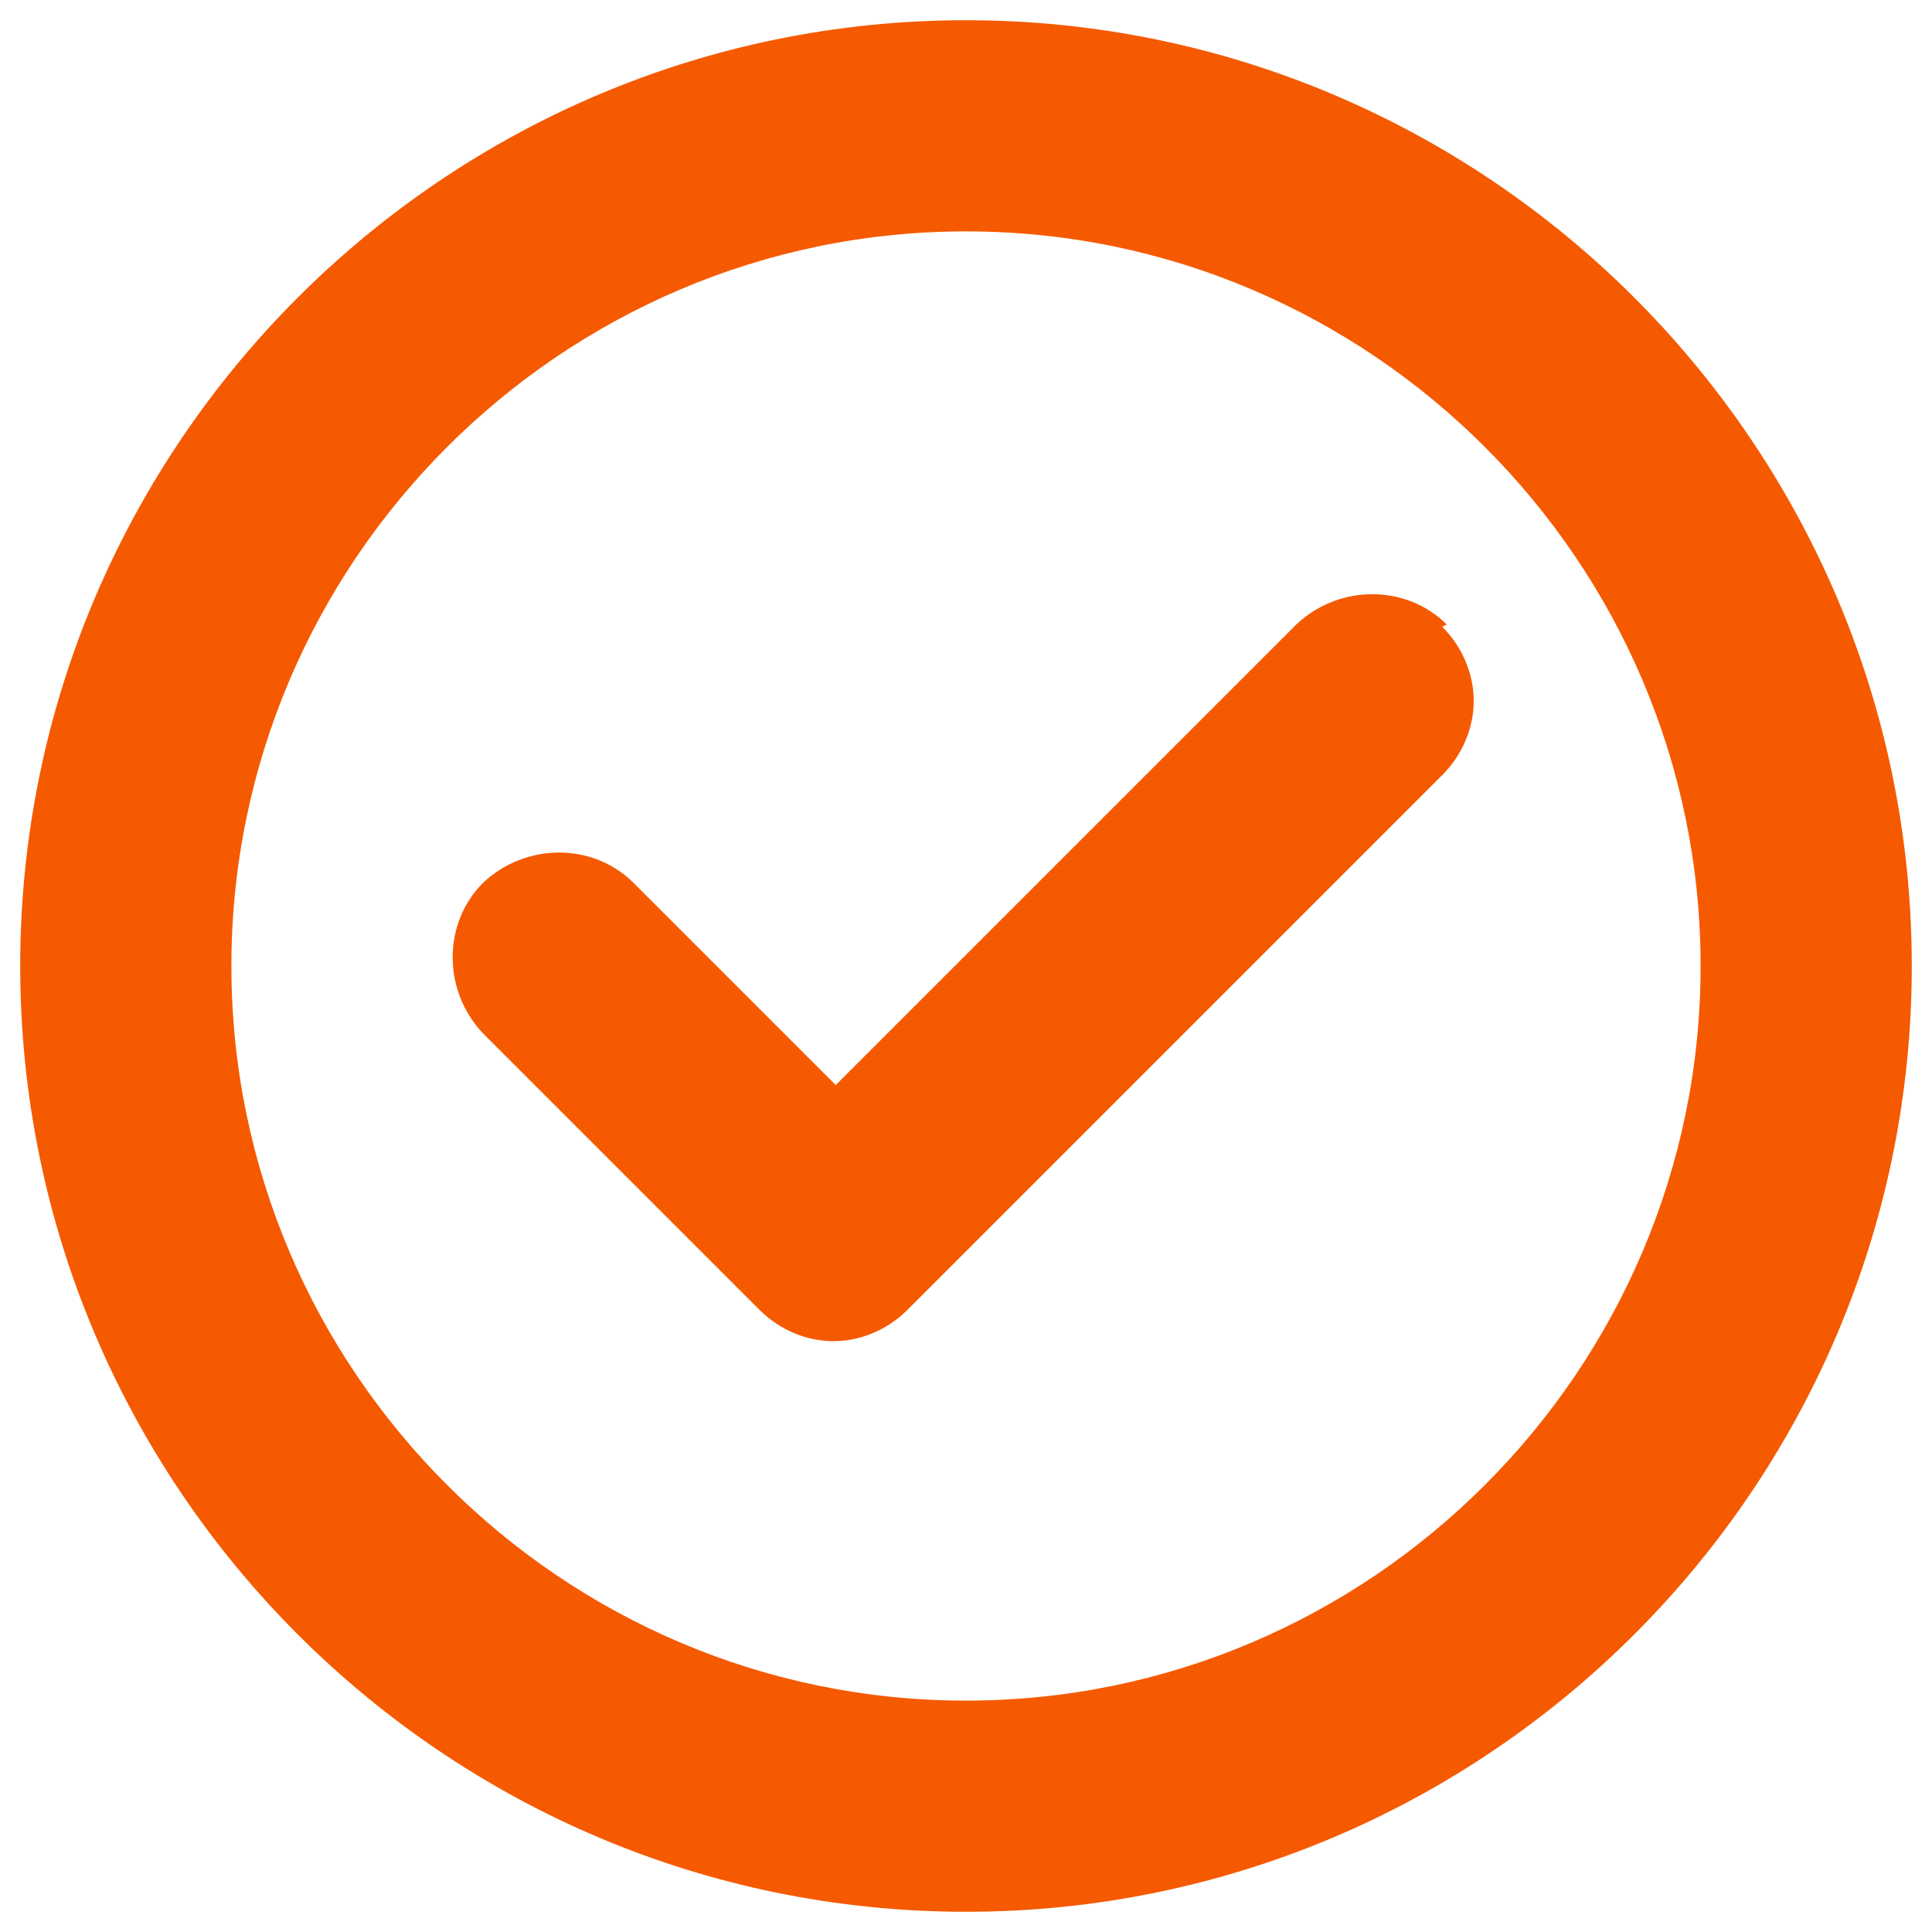
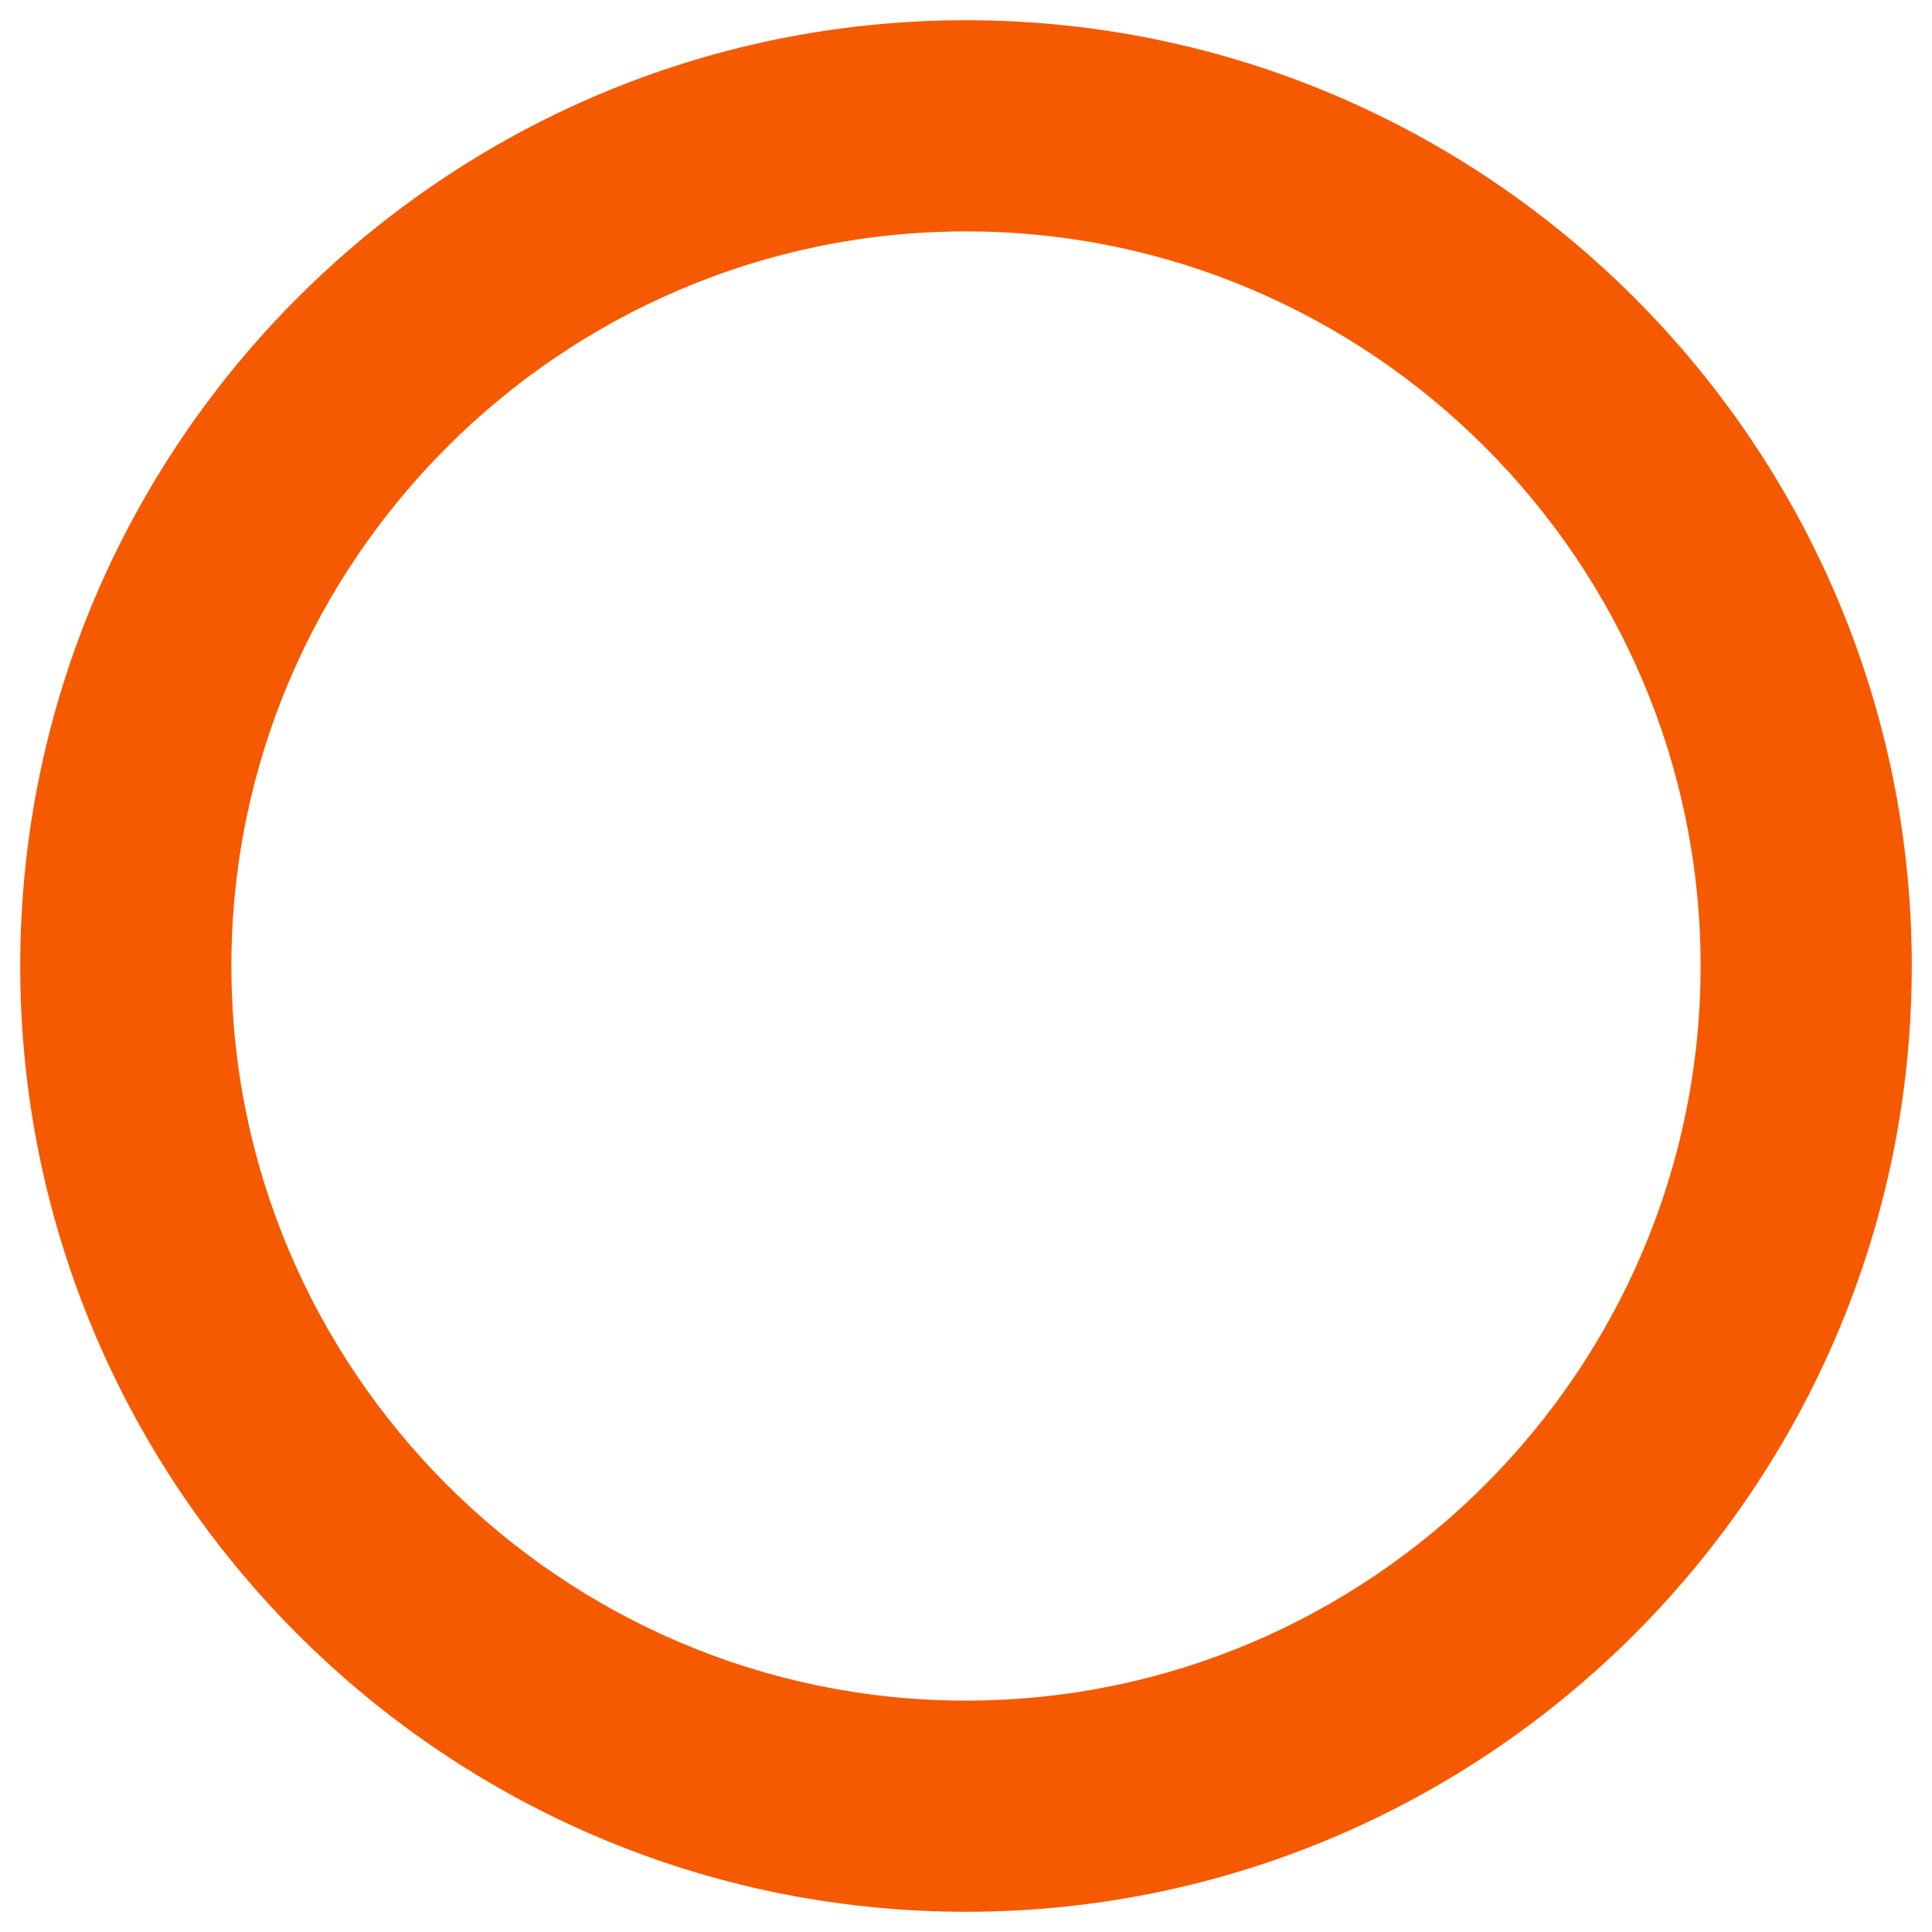
<svg xmlns="http://www.w3.org/2000/svg" version="1.1" viewBox="0 0 86 86">
  <defs>
    <style>
      .cls-1 {
        fill: #f55a00;
      }
    </style>
  </defs>
  <g>
    <g id="a">
      <path class="cls-1" d="M43,.9C19.8.9.9,19.8.9,43s18.9,42.1,42.1,42.1,42.1-18.9,42.1-42.1S66.2.9,43,.9ZM75.7,43c0,18-14.7,32.7-32.7,32.7S10.3,61,10.3,43,25,10.3,43,10.3s32.7,14.7,32.7,32.7Z" />
-       <path class="cls-1" d="M64.4,27.8c-1.8-1.8-4.8-1.8-6.7,0l-20.5,20.5-9-9c-1.8-1.8-4.8-1.8-6.7,0-1.8,1.8-1.8,4.8,0,6.7l12.3,12.3c.9.9,2.1,1.4,3.3,1.4s2.4-.5,3.3-1.4l23.8-23.8c.9-.9,1.4-2.1,1.4-3.3s-.5-2.4-1.4-3.3Z" />
    </g>
  </g>
</svg>